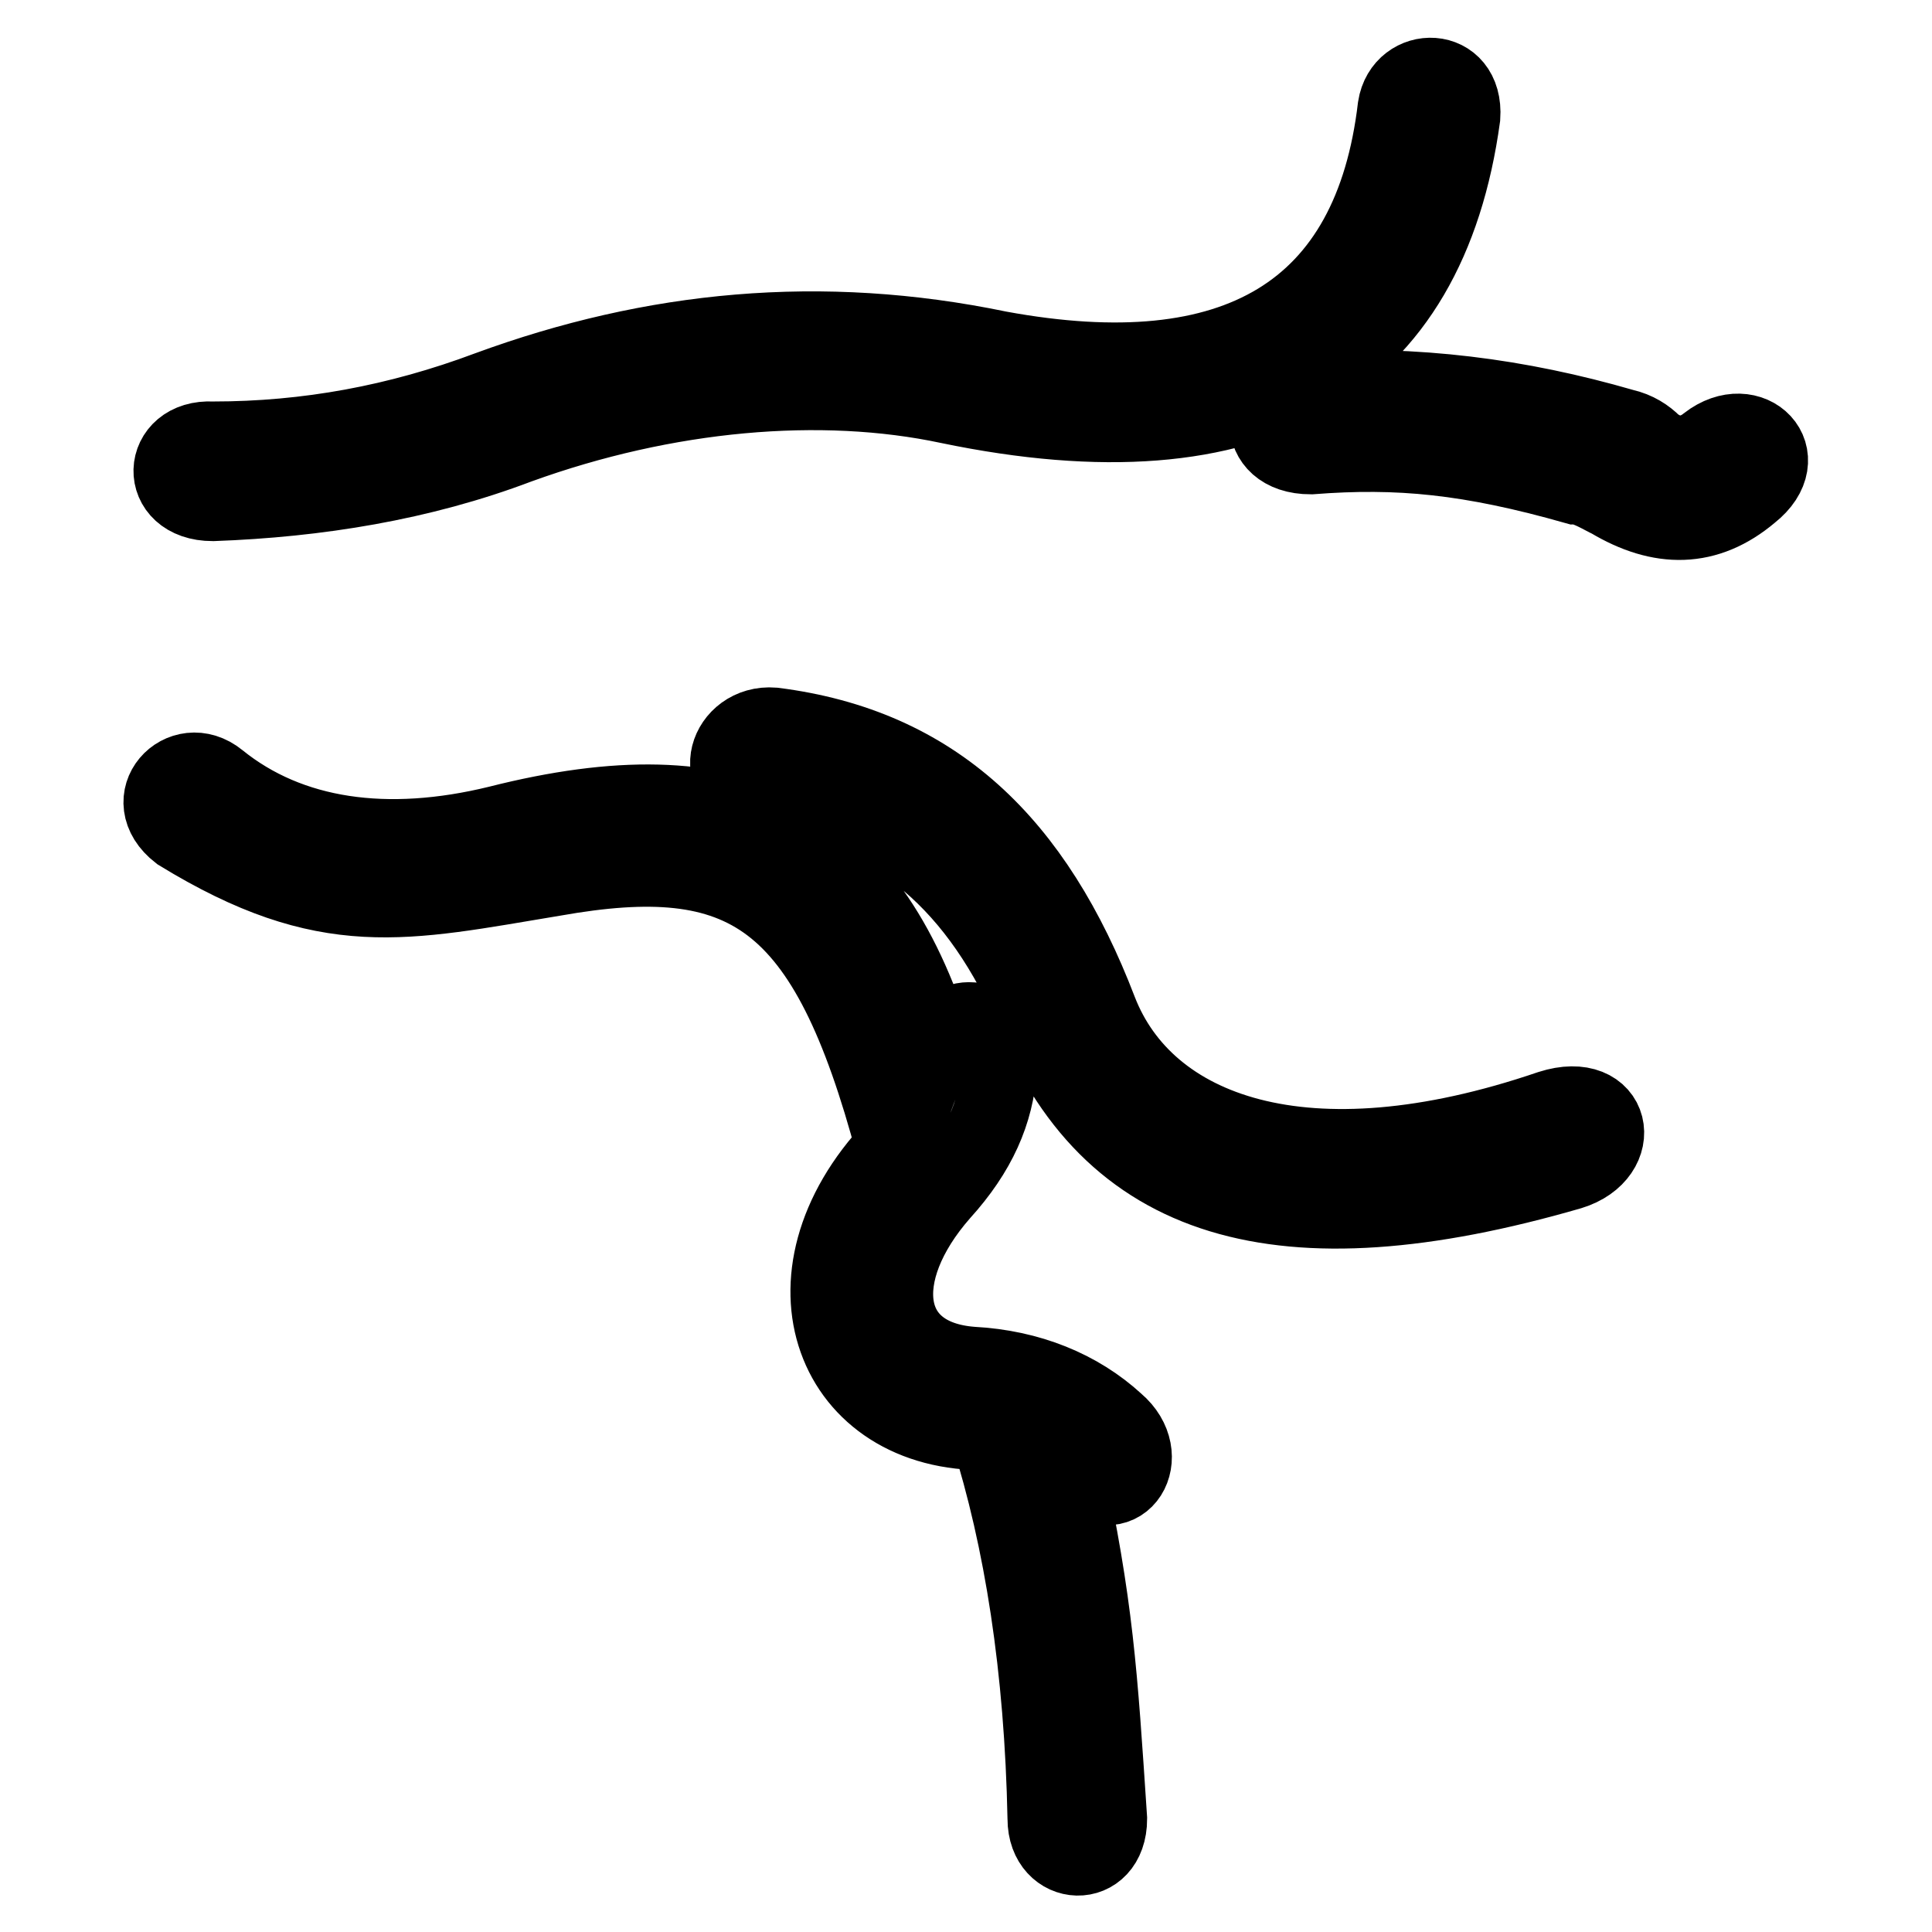
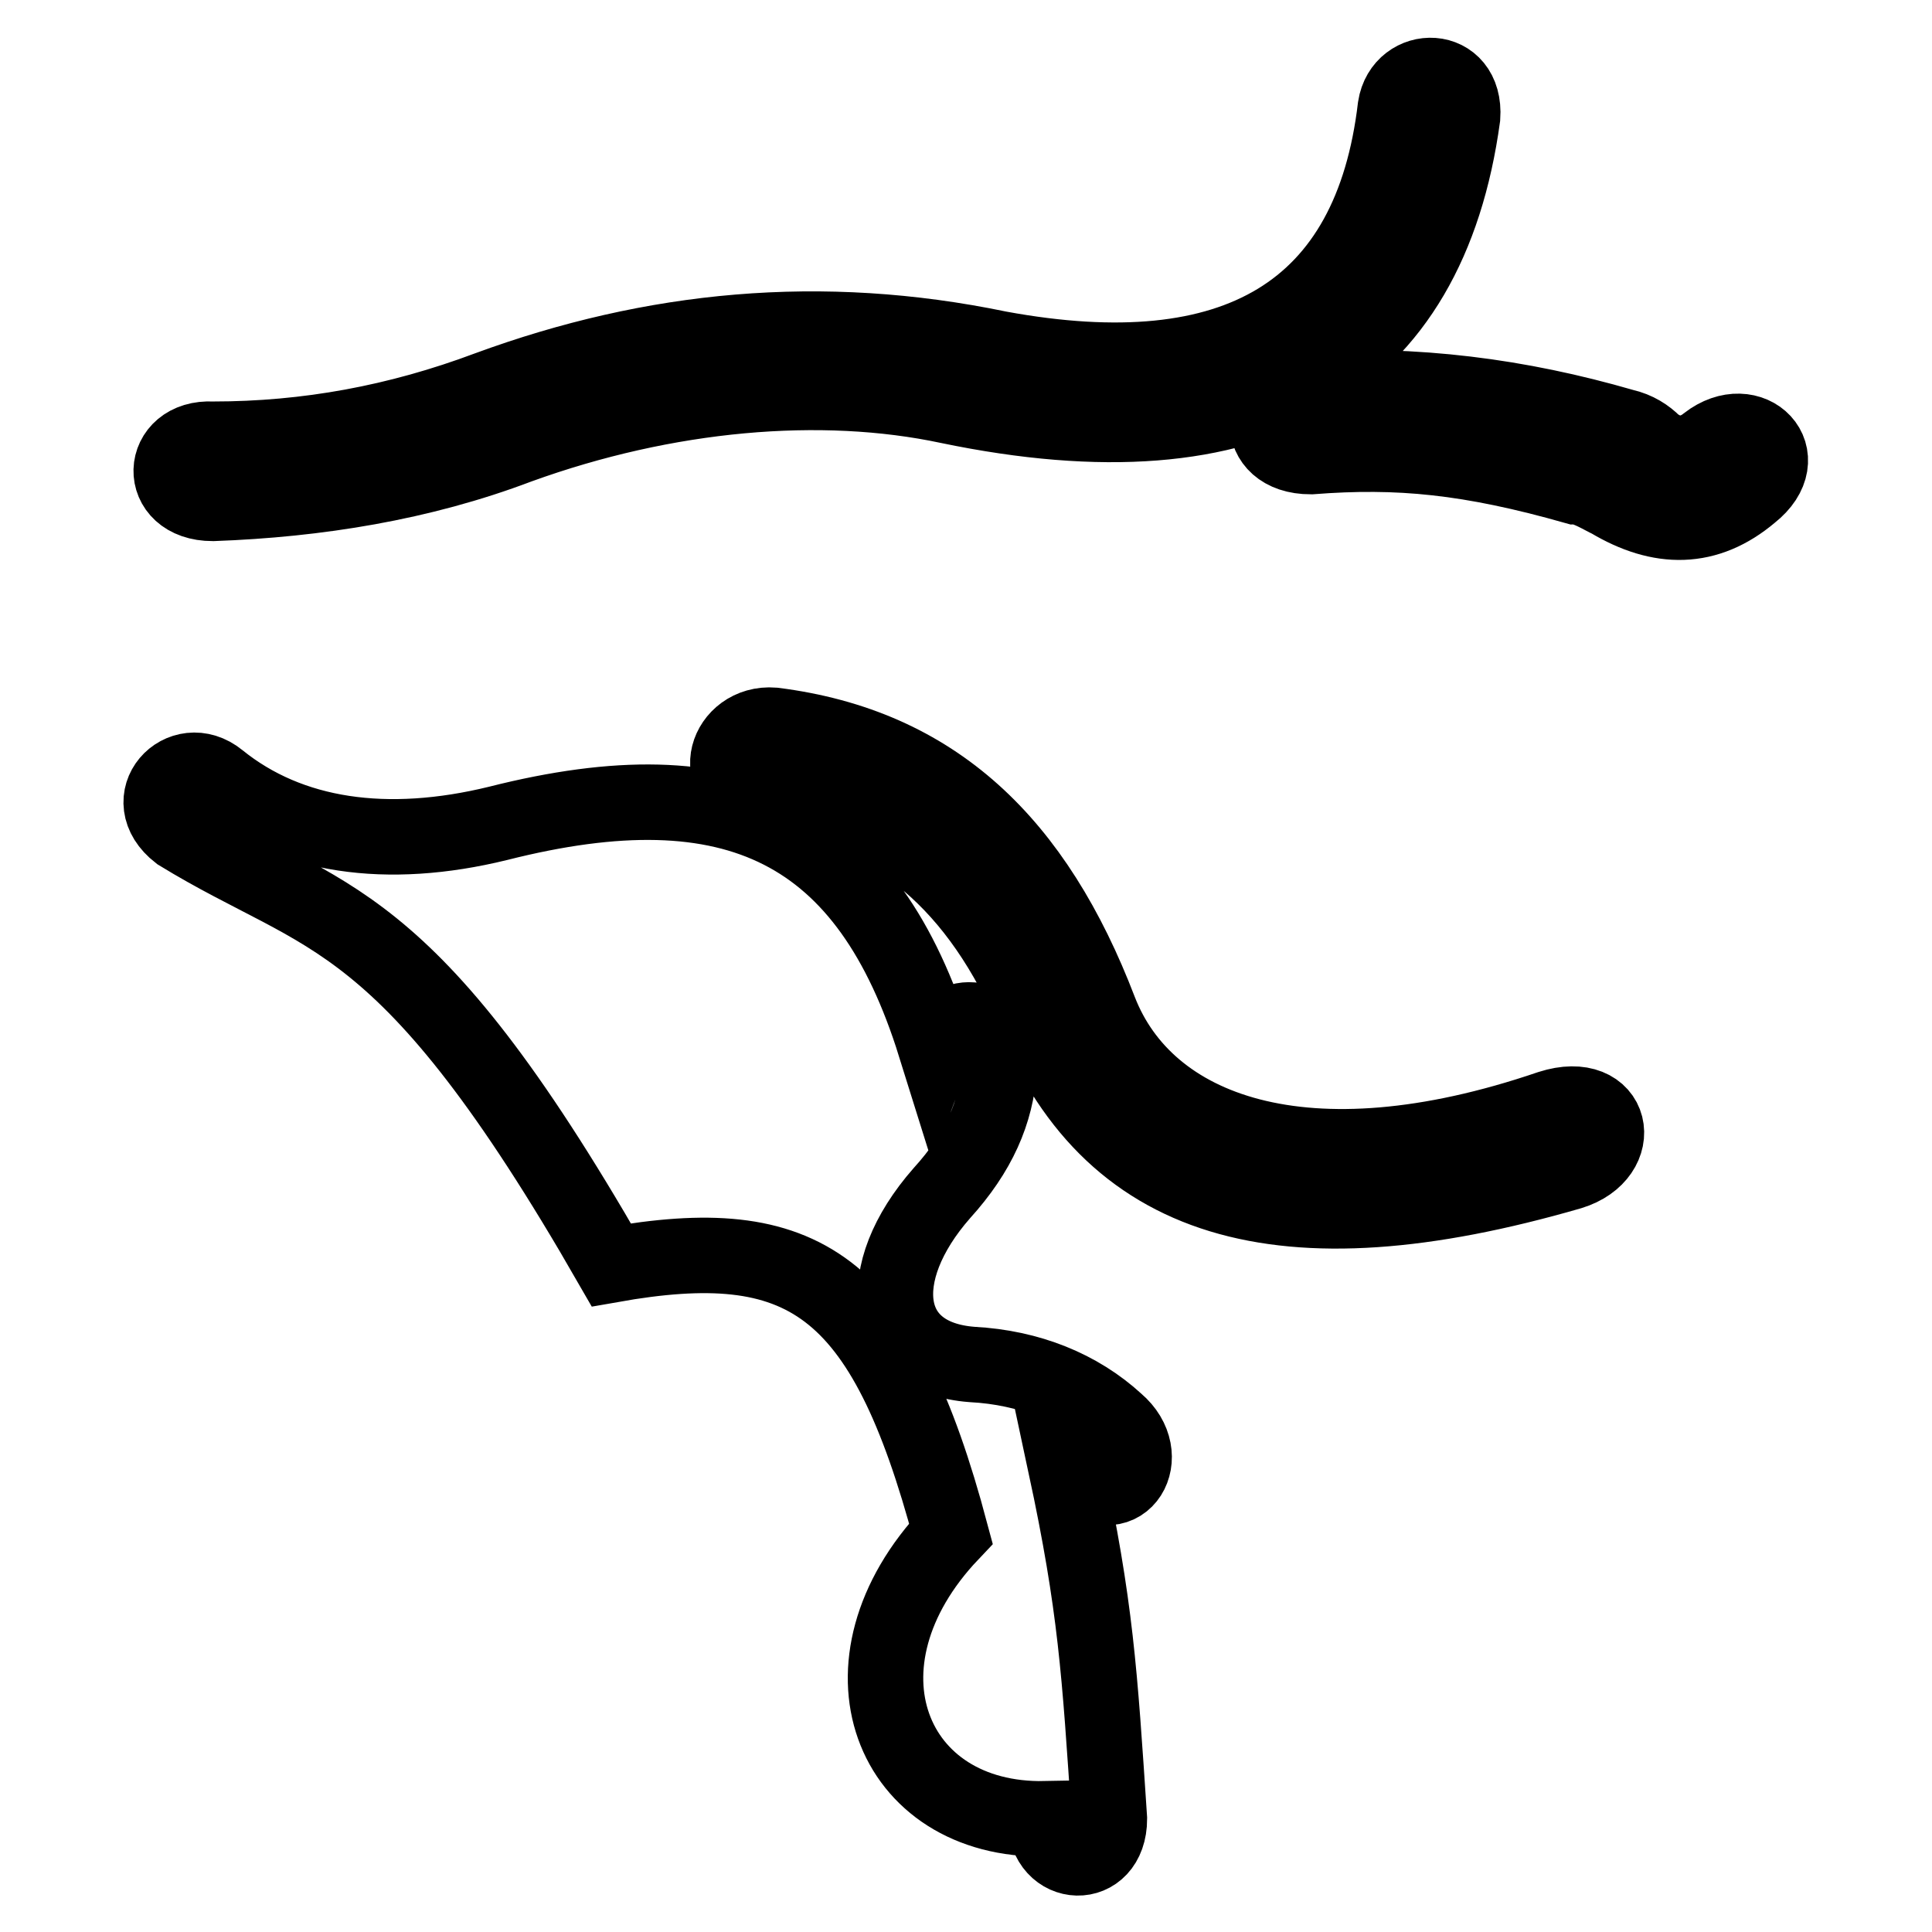
<svg xmlns="http://www.w3.org/2000/svg" version="1.1" x="0px" y="0px" viewBox="0 0 256 256" enable-background="new 0 0 256 256" xml:space="preserve">
  <g>
-     <path stroke-width="10" fill-opacity="0" stroke="#000000" d="M23.7,110.4c-5.8-4.5,0.4-11.1,5.3-7.1c9.4,7.6,22.3,9.4,37,5.8c31.6-8,49,0.9,57.9,29.4 c1.8-4.9,9.4-4.9,8.5,3.1c-0.4,5.8-2.7,11.1-7.6,16.5c-9.4,10.7-8,21.8,4,22.7c7.6,0.4,14.2,3.1,19.1,7.6c5.3,4.5,0.9,12-4.9,7.1 l-1.8-1.3c4,18.7,4.5,27.2,5.8,46.8c0,7.1-8.5,6.7-8.5,0c-0.4-20-3.1-37-7.6-51.2c-20.5,0.4-28.9-20.5-12.5-37.8 c-8.9-33.4-19.6-40.1-45-35.6C53.5,119.7,43.3,122.4,23.7,110.4L23.7,110.4z M184.9,14.2c0.9-5.8,9.4-5.8,8.9,1.3 c-4.5,32.9-27.2,46.8-68.1,38.3c-16.9-3.6-37.4-1.8-57,5.3c-12.9,4.9-26.7,7.1-40.5,7.6c-7.6,0-7.1-8.9,0-8.5 c12.5,0,24.5-2.2,36.5-6.7c21.8-8,44.1-10.2,67.7-5.3C163.9,52,181.7,41.3,184.9,14.2z M173.7,60.5c-8,0-7.1-8.9-0.9-8.9 c14.7-0.9,28.5,0.9,42.3,4.9c1.8,0.4,3.1,1.3,4,2.2c2.2,1.8,4.9,1.8,7.1,0c5.8-4.5,12,1.8,5.8,6.7c-5.8,4.9-12,4.9-18.7,0.9 c-0.9-0.4-3.1-1.8-4.5-1.8C194.7,60.5,185.3,59.6,173.7,60.5z M100.7,105c-7.1-0.9-4.5-9.4,1.8-8.9c21.4,2.7,34.7,15.6,43.2,37.8 c6.2,16,27.2,24,59.7,12.9c8.5-2.7,10.2,6.2,2.7,8.5c-38.3,11.1-61.4,4.5-71.7-22.3C128.8,116.1,117.2,106.8,100.7,105z" />
+     <path stroke-width="10" fill-opacity="0" stroke="#000000" d="M23.7,110.4c-5.8-4.5,0.4-11.1,5.3-7.1c9.4,7.6,22.3,9.4,37,5.8c31.6-8,49,0.9,57.9,29.4 c1.8-4.9,9.4-4.9,8.5,3.1c-0.4,5.8-2.7,11.1-7.6,16.5c-9.4,10.7-8,21.8,4,22.7c7.6,0.4,14.2,3.1,19.1,7.6c5.3,4.5,0.9,12-4.9,7.1 l-1.8-1.3c4,18.7,4.5,27.2,5.8,46.8c0,7.1-8.5,6.7-8.5,0c-20.5,0.4-28.9-20.5-12.5-37.8 c-8.9-33.4-19.6-40.1-45-35.6C53.5,119.7,43.3,122.4,23.7,110.4L23.7,110.4z M184.9,14.2c0.9-5.8,9.4-5.8,8.9,1.3 c-4.5,32.9-27.2,46.8-68.1,38.3c-16.9-3.6-37.4-1.8-57,5.3c-12.9,4.9-26.7,7.1-40.5,7.6c-7.6,0-7.1-8.9,0-8.5 c12.5,0,24.5-2.2,36.5-6.7c21.8-8,44.1-10.2,67.7-5.3C163.9,52,181.7,41.3,184.9,14.2z M173.7,60.5c-8,0-7.1-8.9-0.9-8.9 c14.7-0.9,28.5,0.9,42.3,4.9c1.8,0.4,3.1,1.3,4,2.2c2.2,1.8,4.9,1.8,7.1,0c5.8-4.5,12,1.8,5.8,6.7c-5.8,4.9-12,4.9-18.7,0.9 c-0.9-0.4-3.1-1.8-4.5-1.8C194.7,60.5,185.3,59.6,173.7,60.5z M100.7,105c-7.1-0.9-4.5-9.4,1.8-8.9c21.4,2.7,34.7,15.6,43.2,37.8 c6.2,16,27.2,24,59.7,12.9c8.5-2.7,10.2,6.2,2.7,8.5c-38.3,11.1-61.4,4.5-71.7-22.3C128.8,116.1,117.2,106.8,100.7,105z" />
  </g>
</svg>